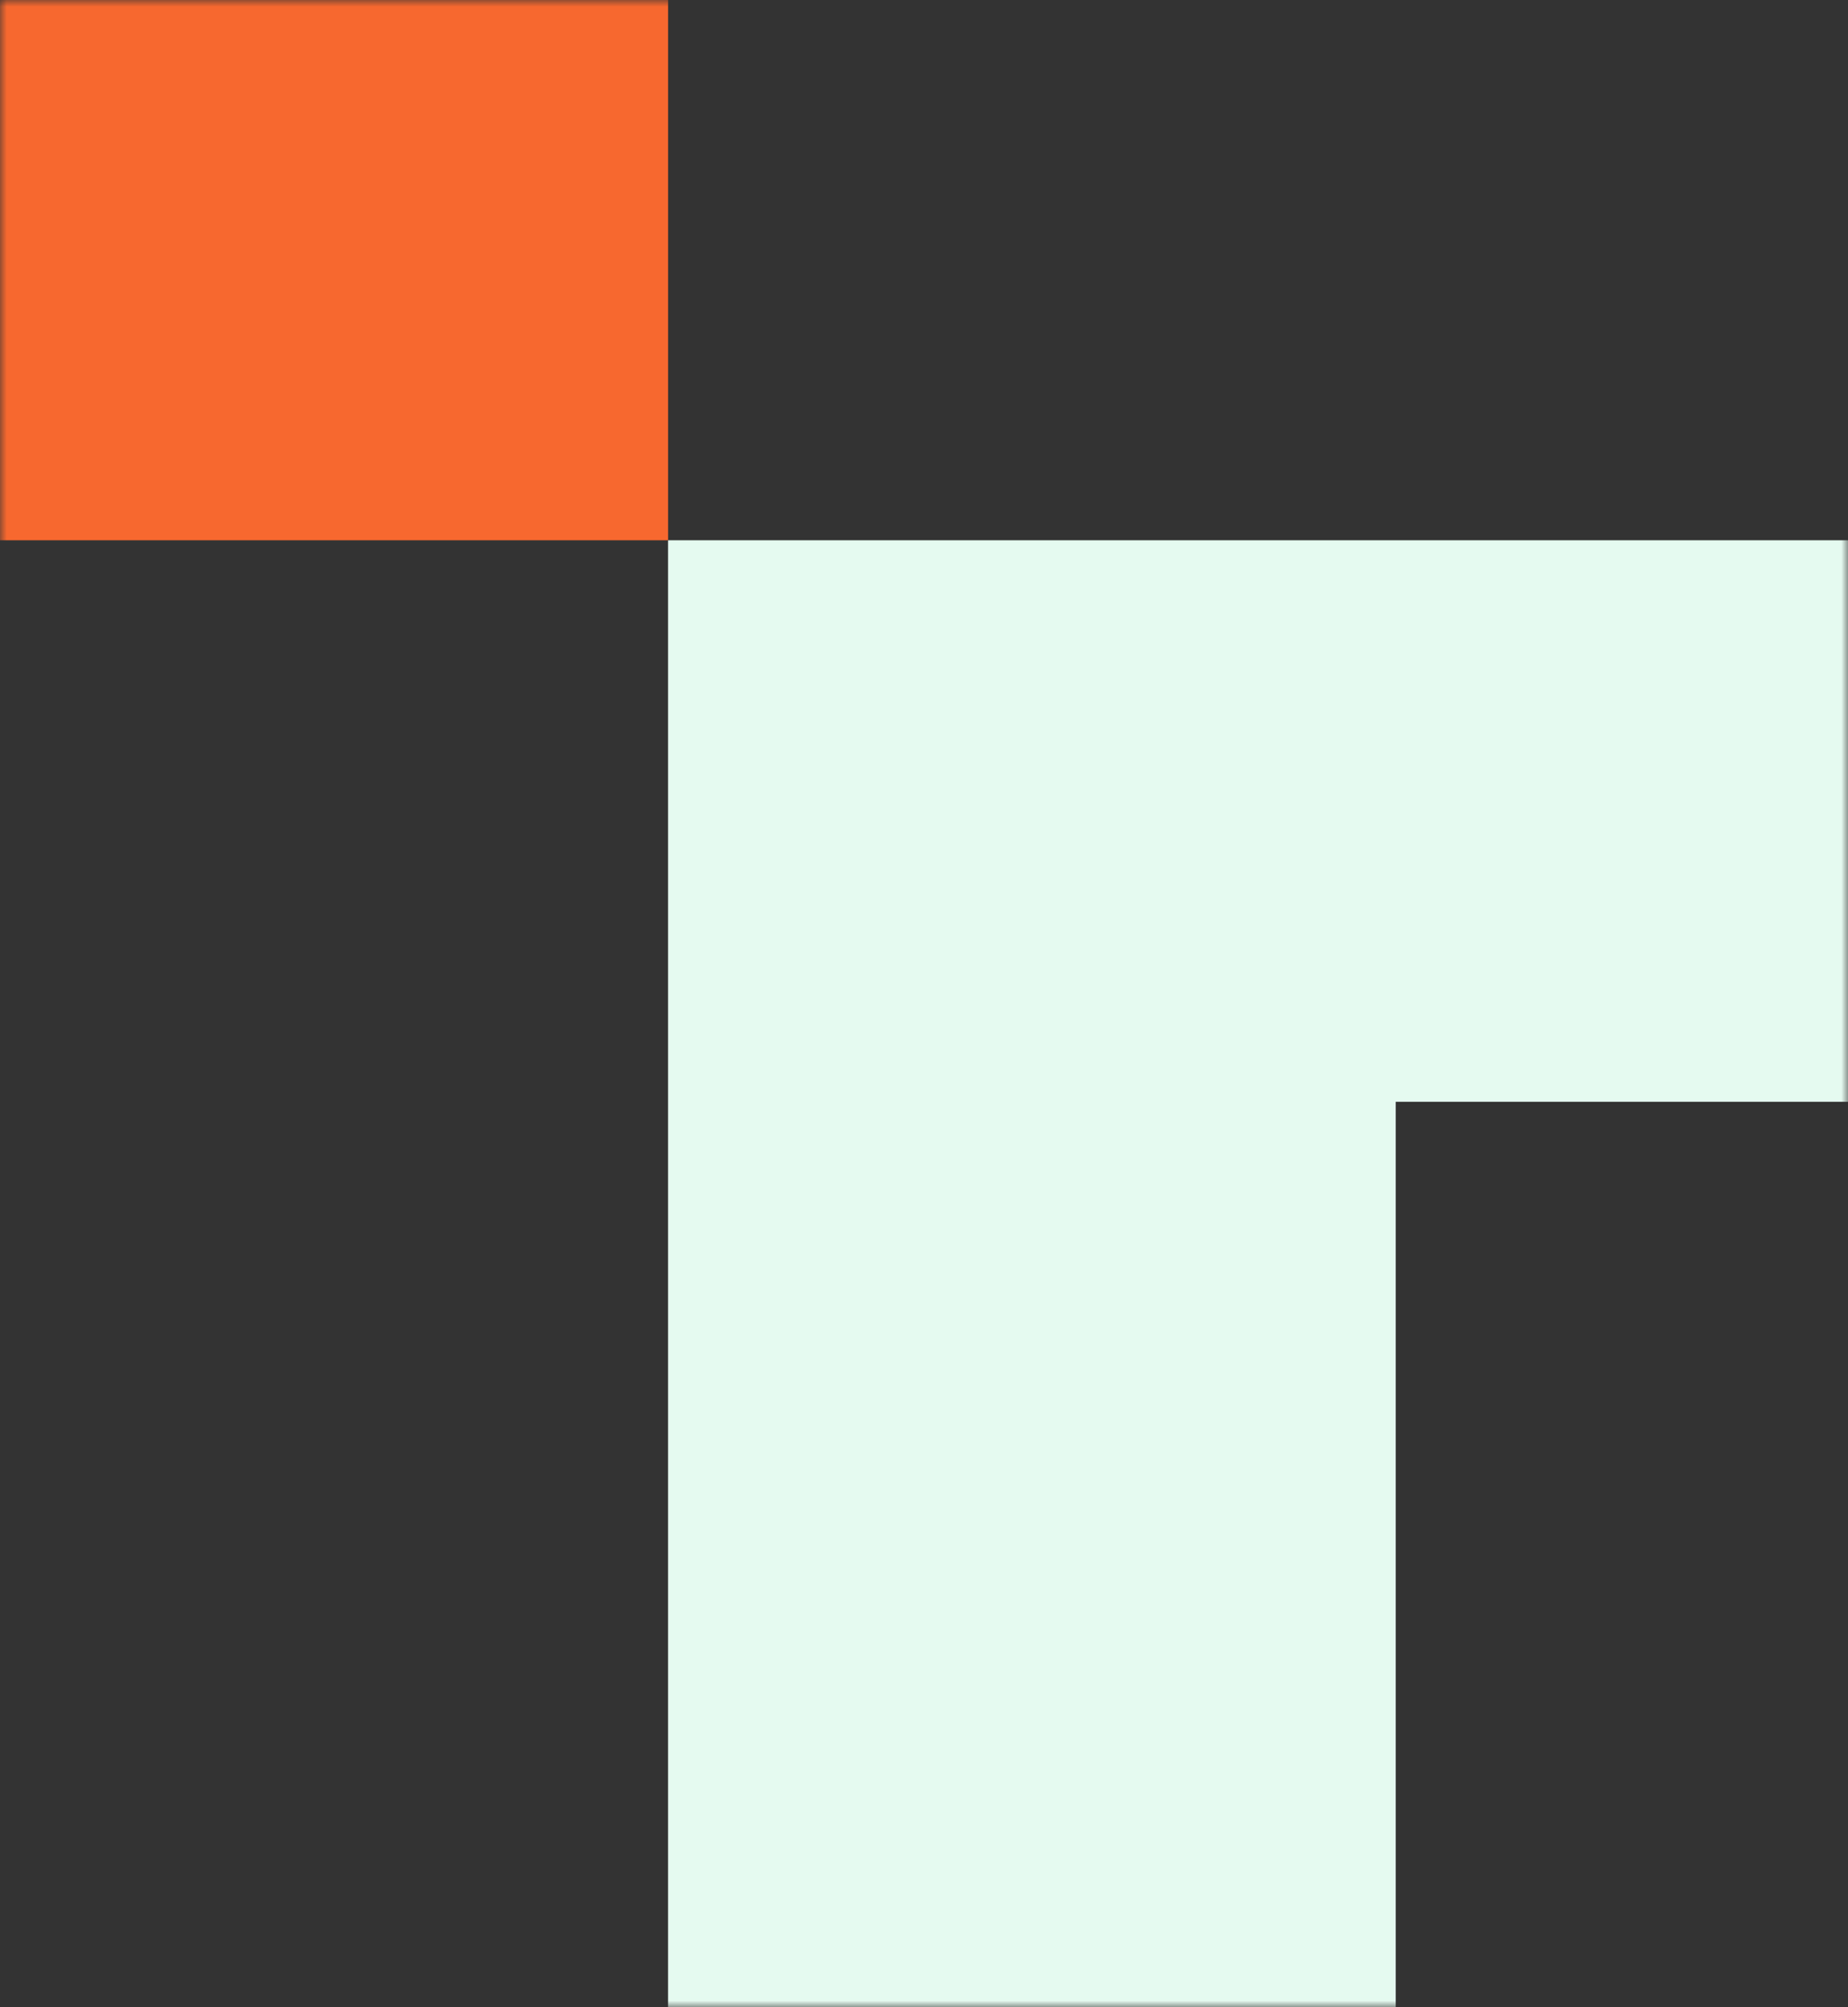
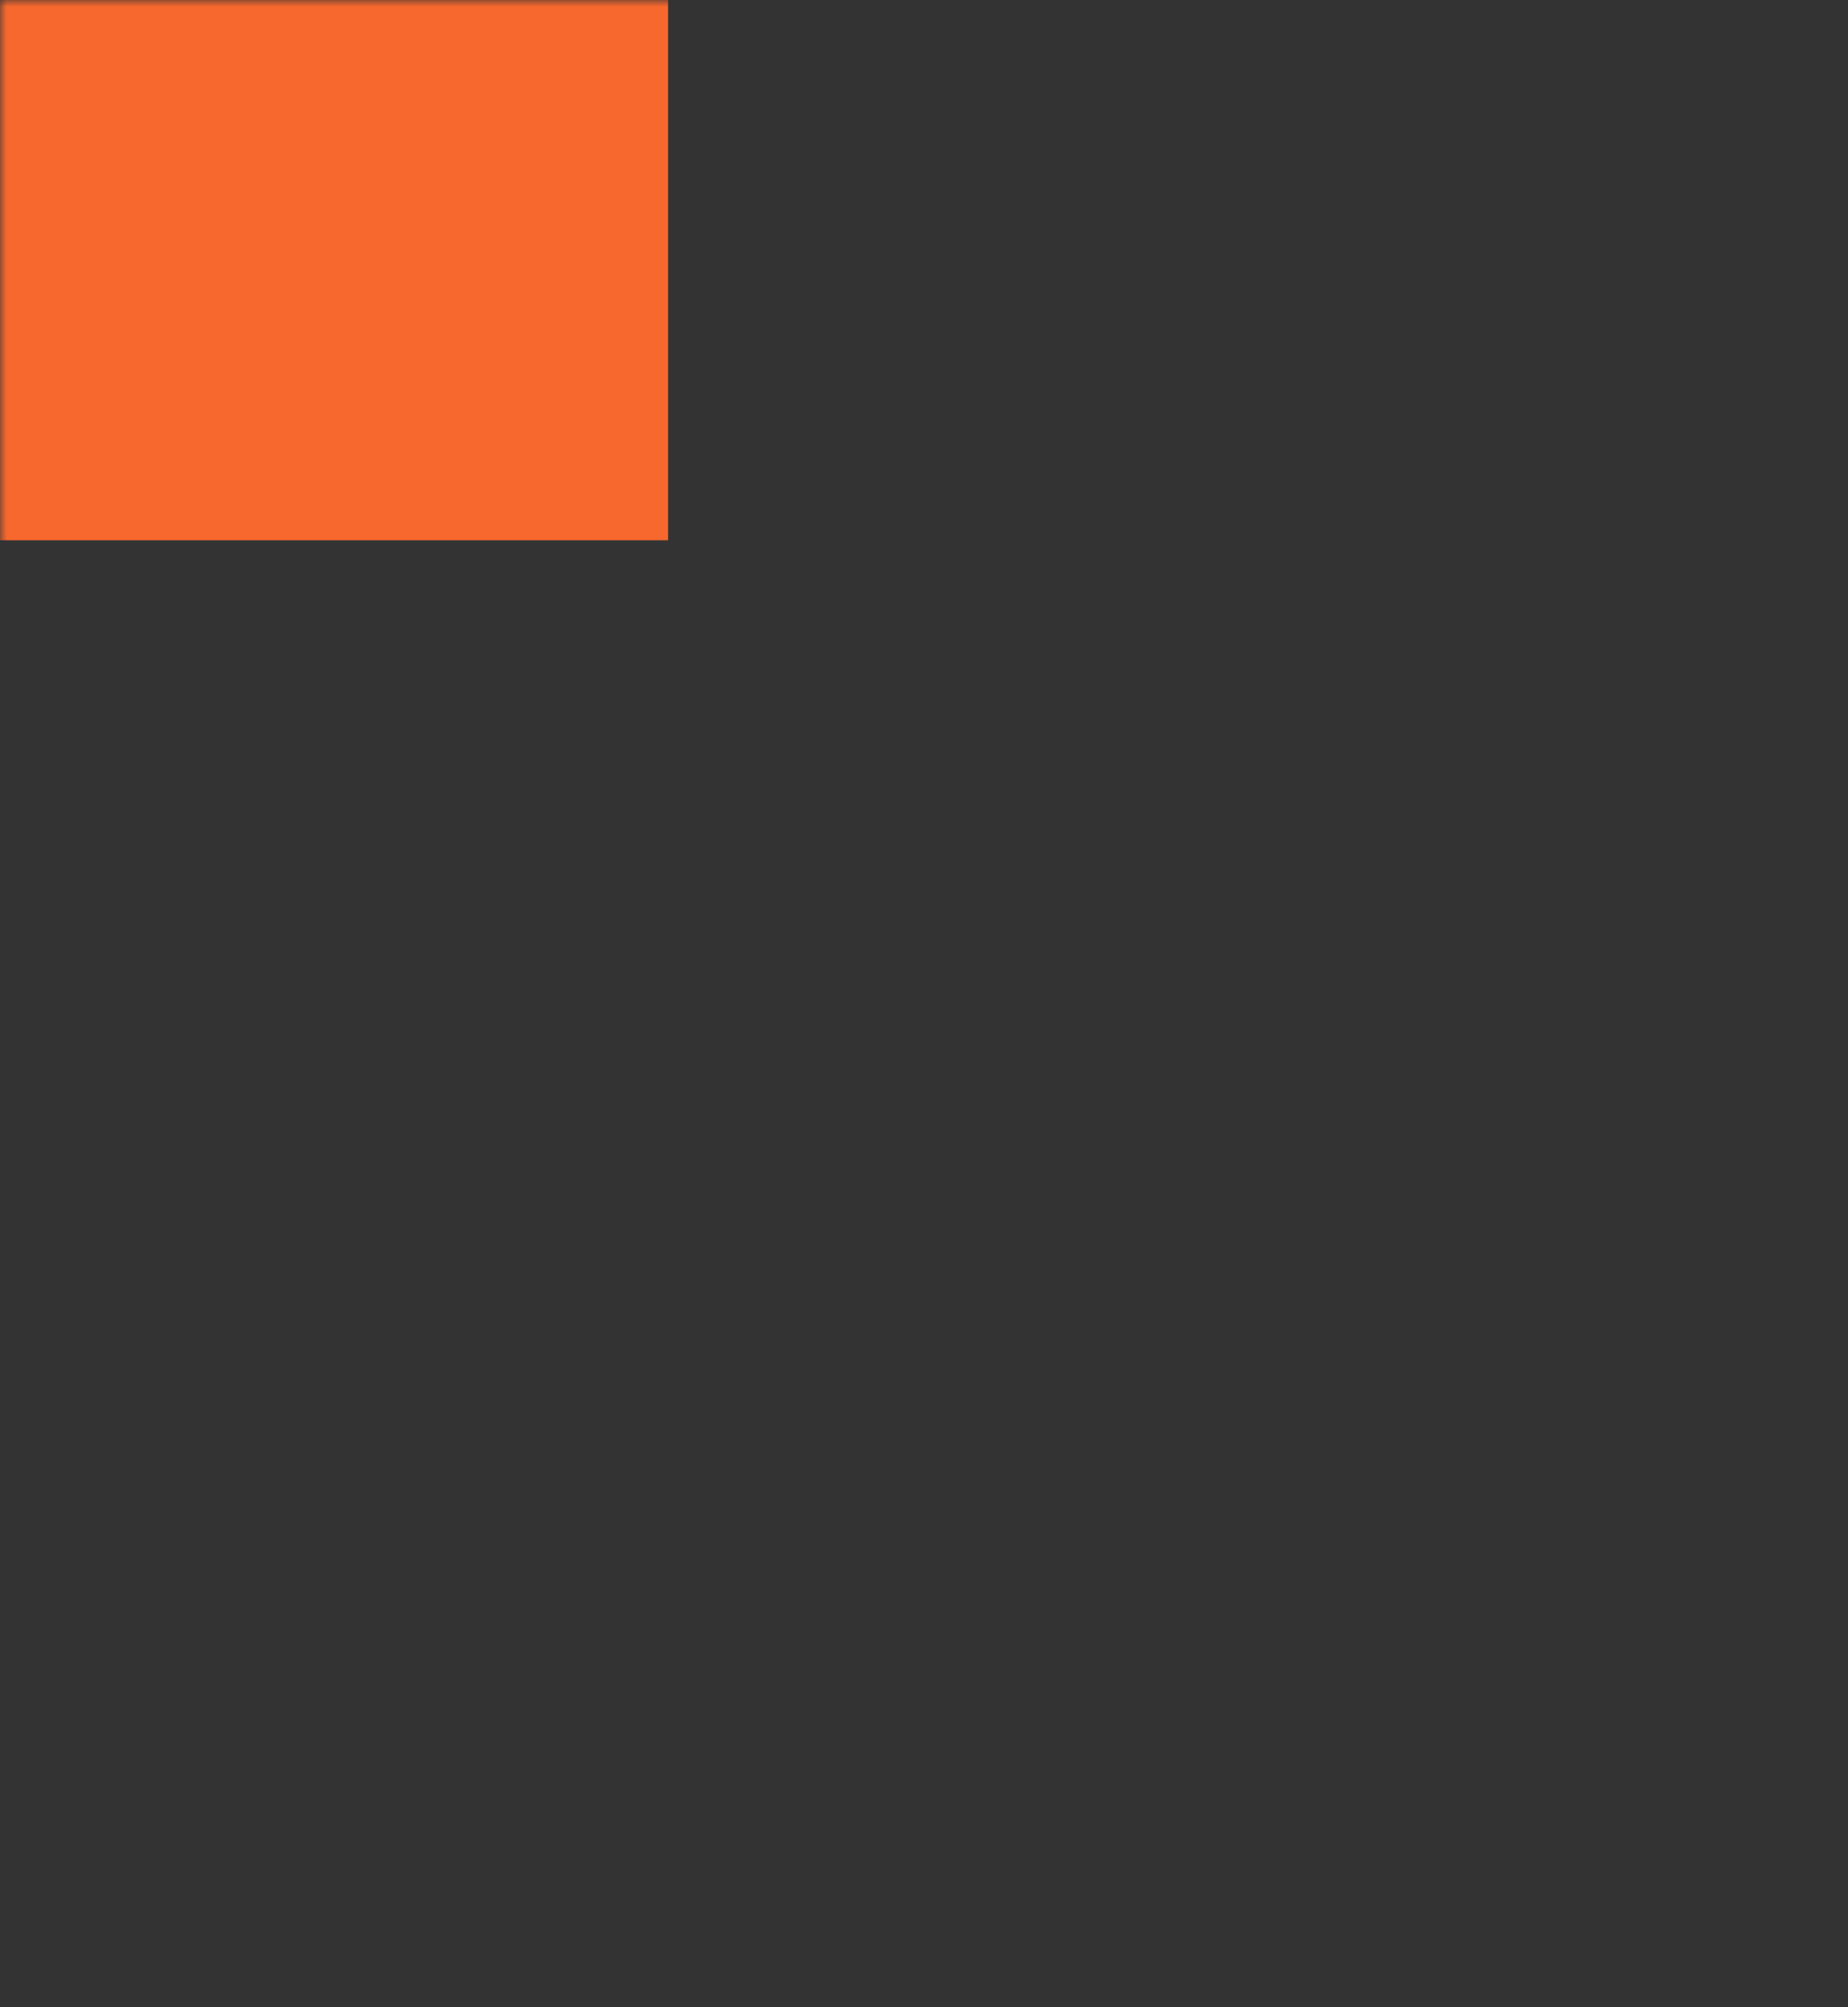
<svg xmlns="http://www.w3.org/2000/svg" width="140" height="152" viewBox="0 0 140 152" fill="none">
  <rect x="0" y="0" width="140" height="152" fill="#333333" stroke="none" />
  <mask id="mask0_410_10672" style="mask-type:alpha" maskUnits="userSpaceOnUse" x="0" y="0" width="140" height="152">
    <rect width="140" height="152" fill="#D9D9D9" />
  </mask>
  <g mask="url(#mask0_410_10672)">
-     <path d="M167.463 227.768C158.057 233.779 147.155 237.145 135.962 237.454C117.003 237.454 105.737 229.176 105.737 201.01V83.436H165.896V40.913H50.609V202.831C50.609 235.153 50.172 279.462 122.399 279.462C143.983 279.462 167.318 273.004 181.209 263.318L167.463 227.768Z" fill="#E5FAF0" />
    <path d="M50.612 -13.42H-4.207V40.913H50.612V-13.42Z" fill="#F7682F" />
  </g>
</svg>